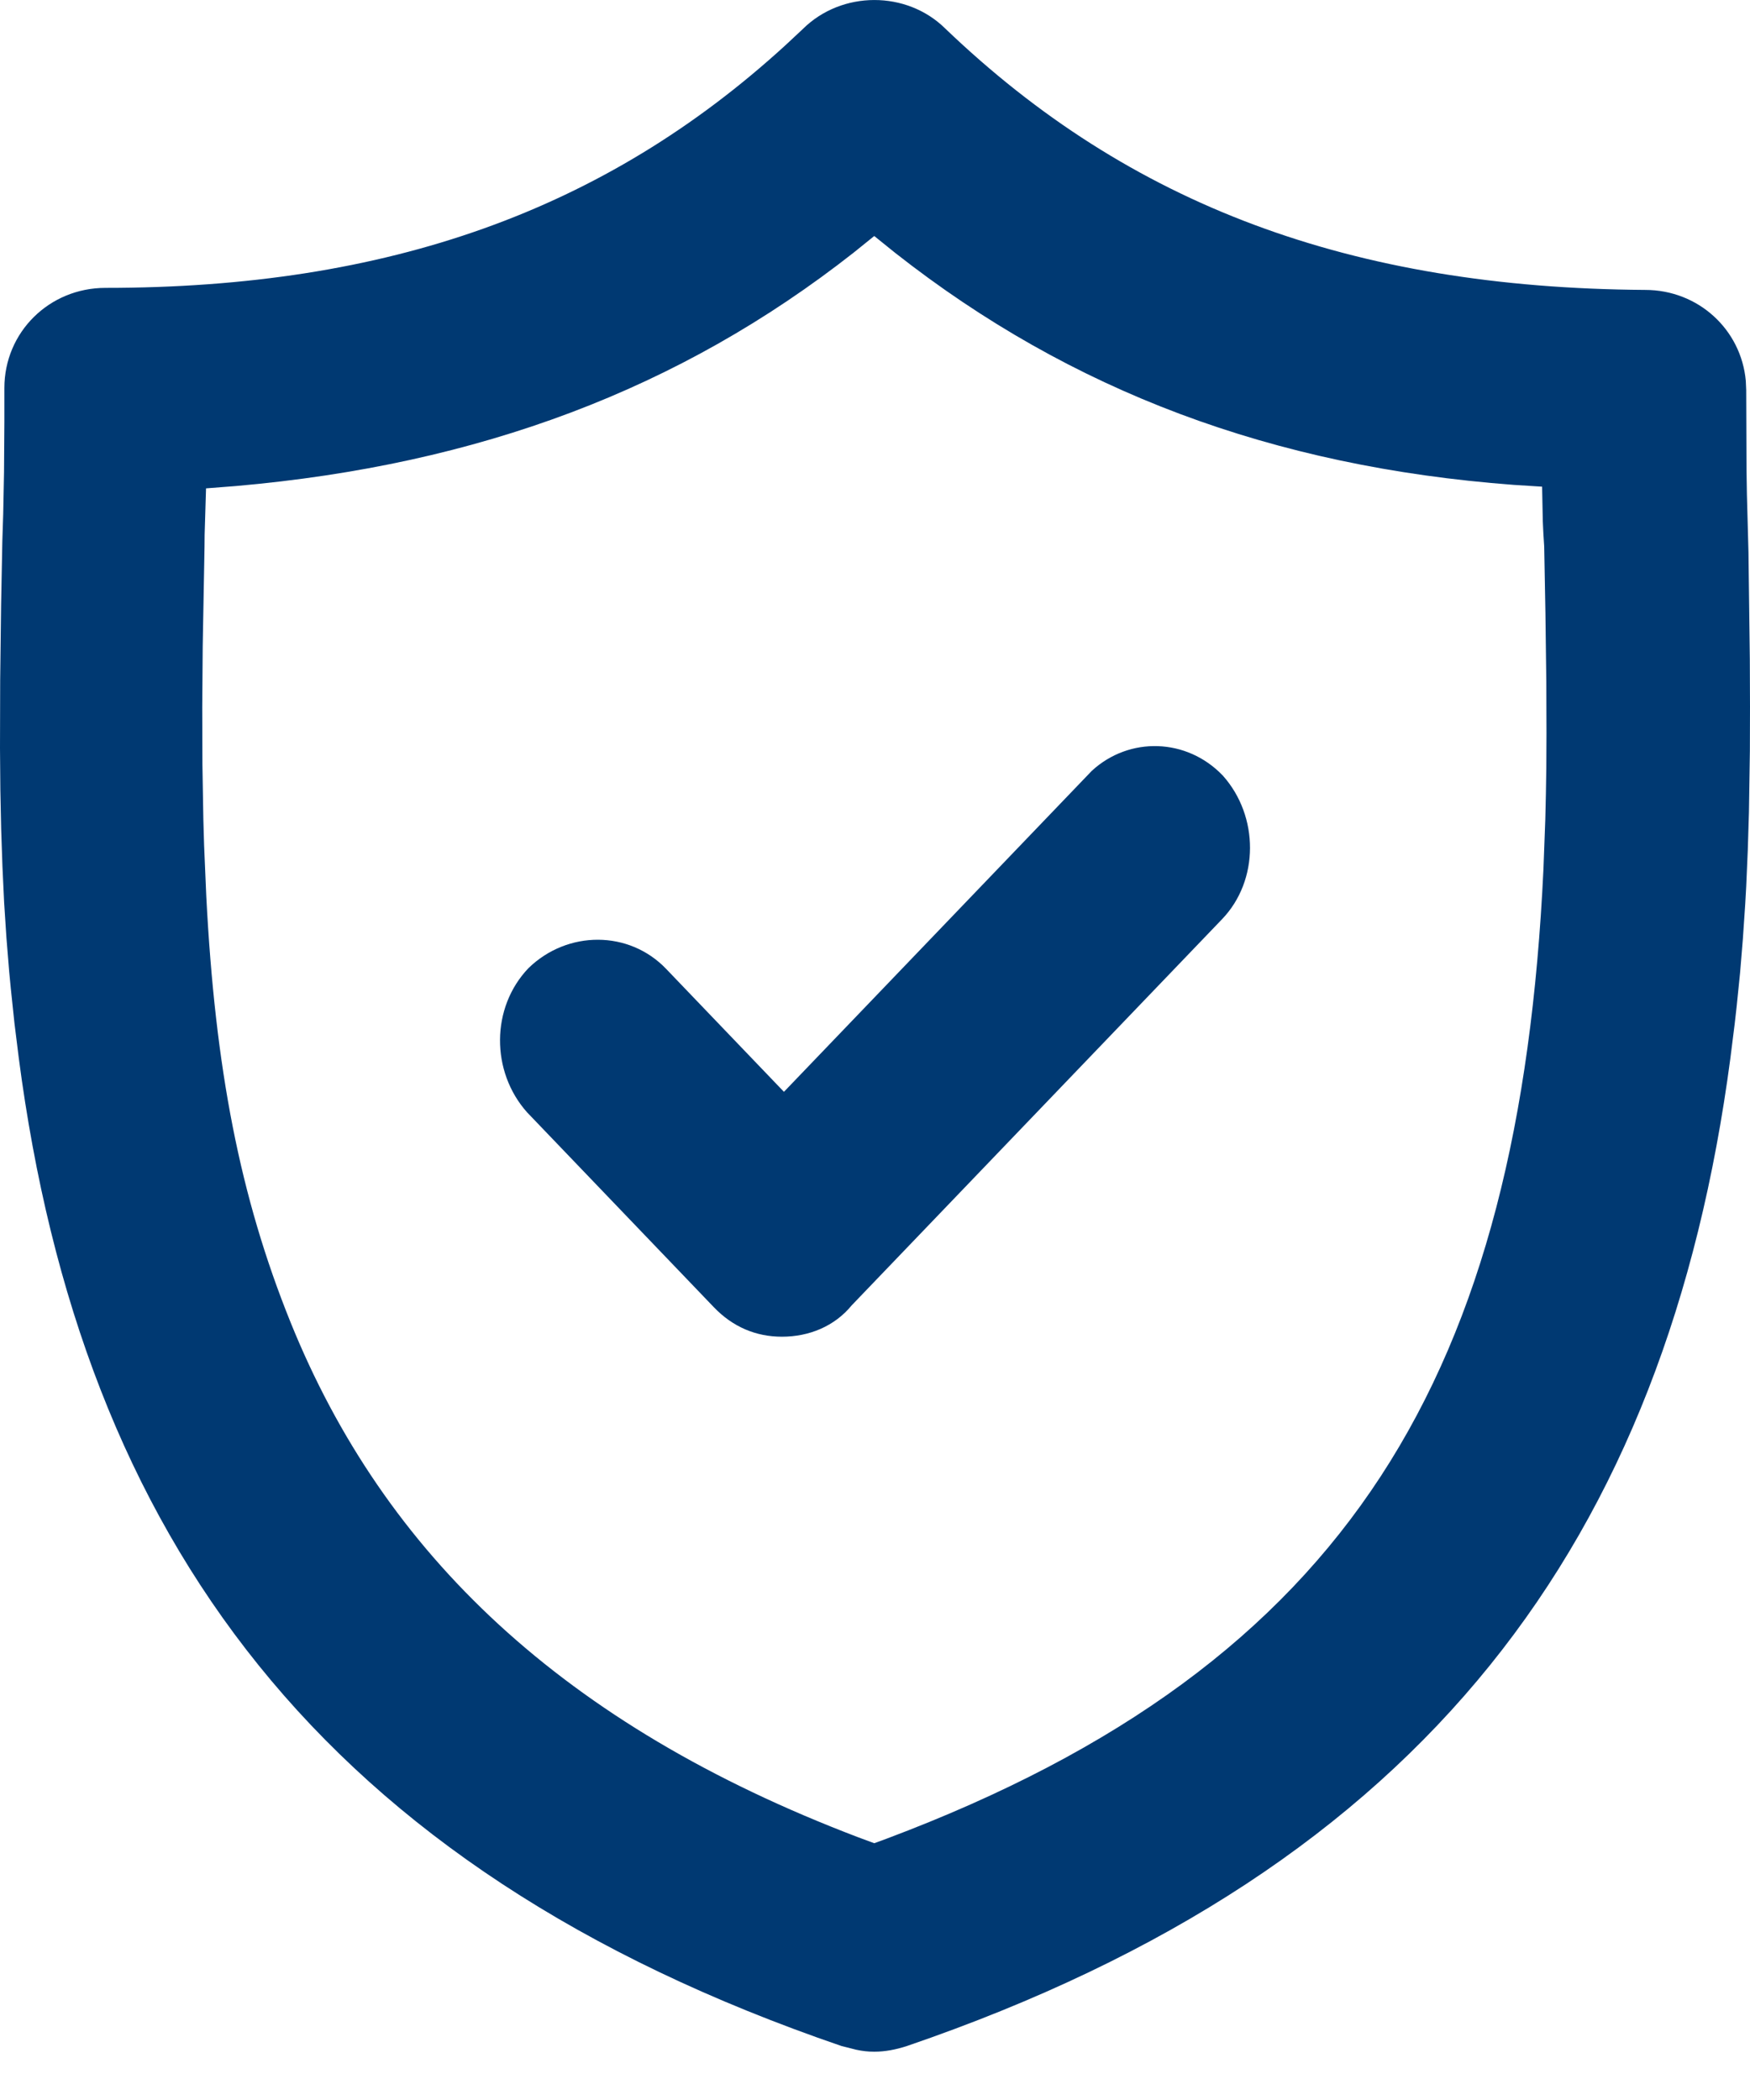
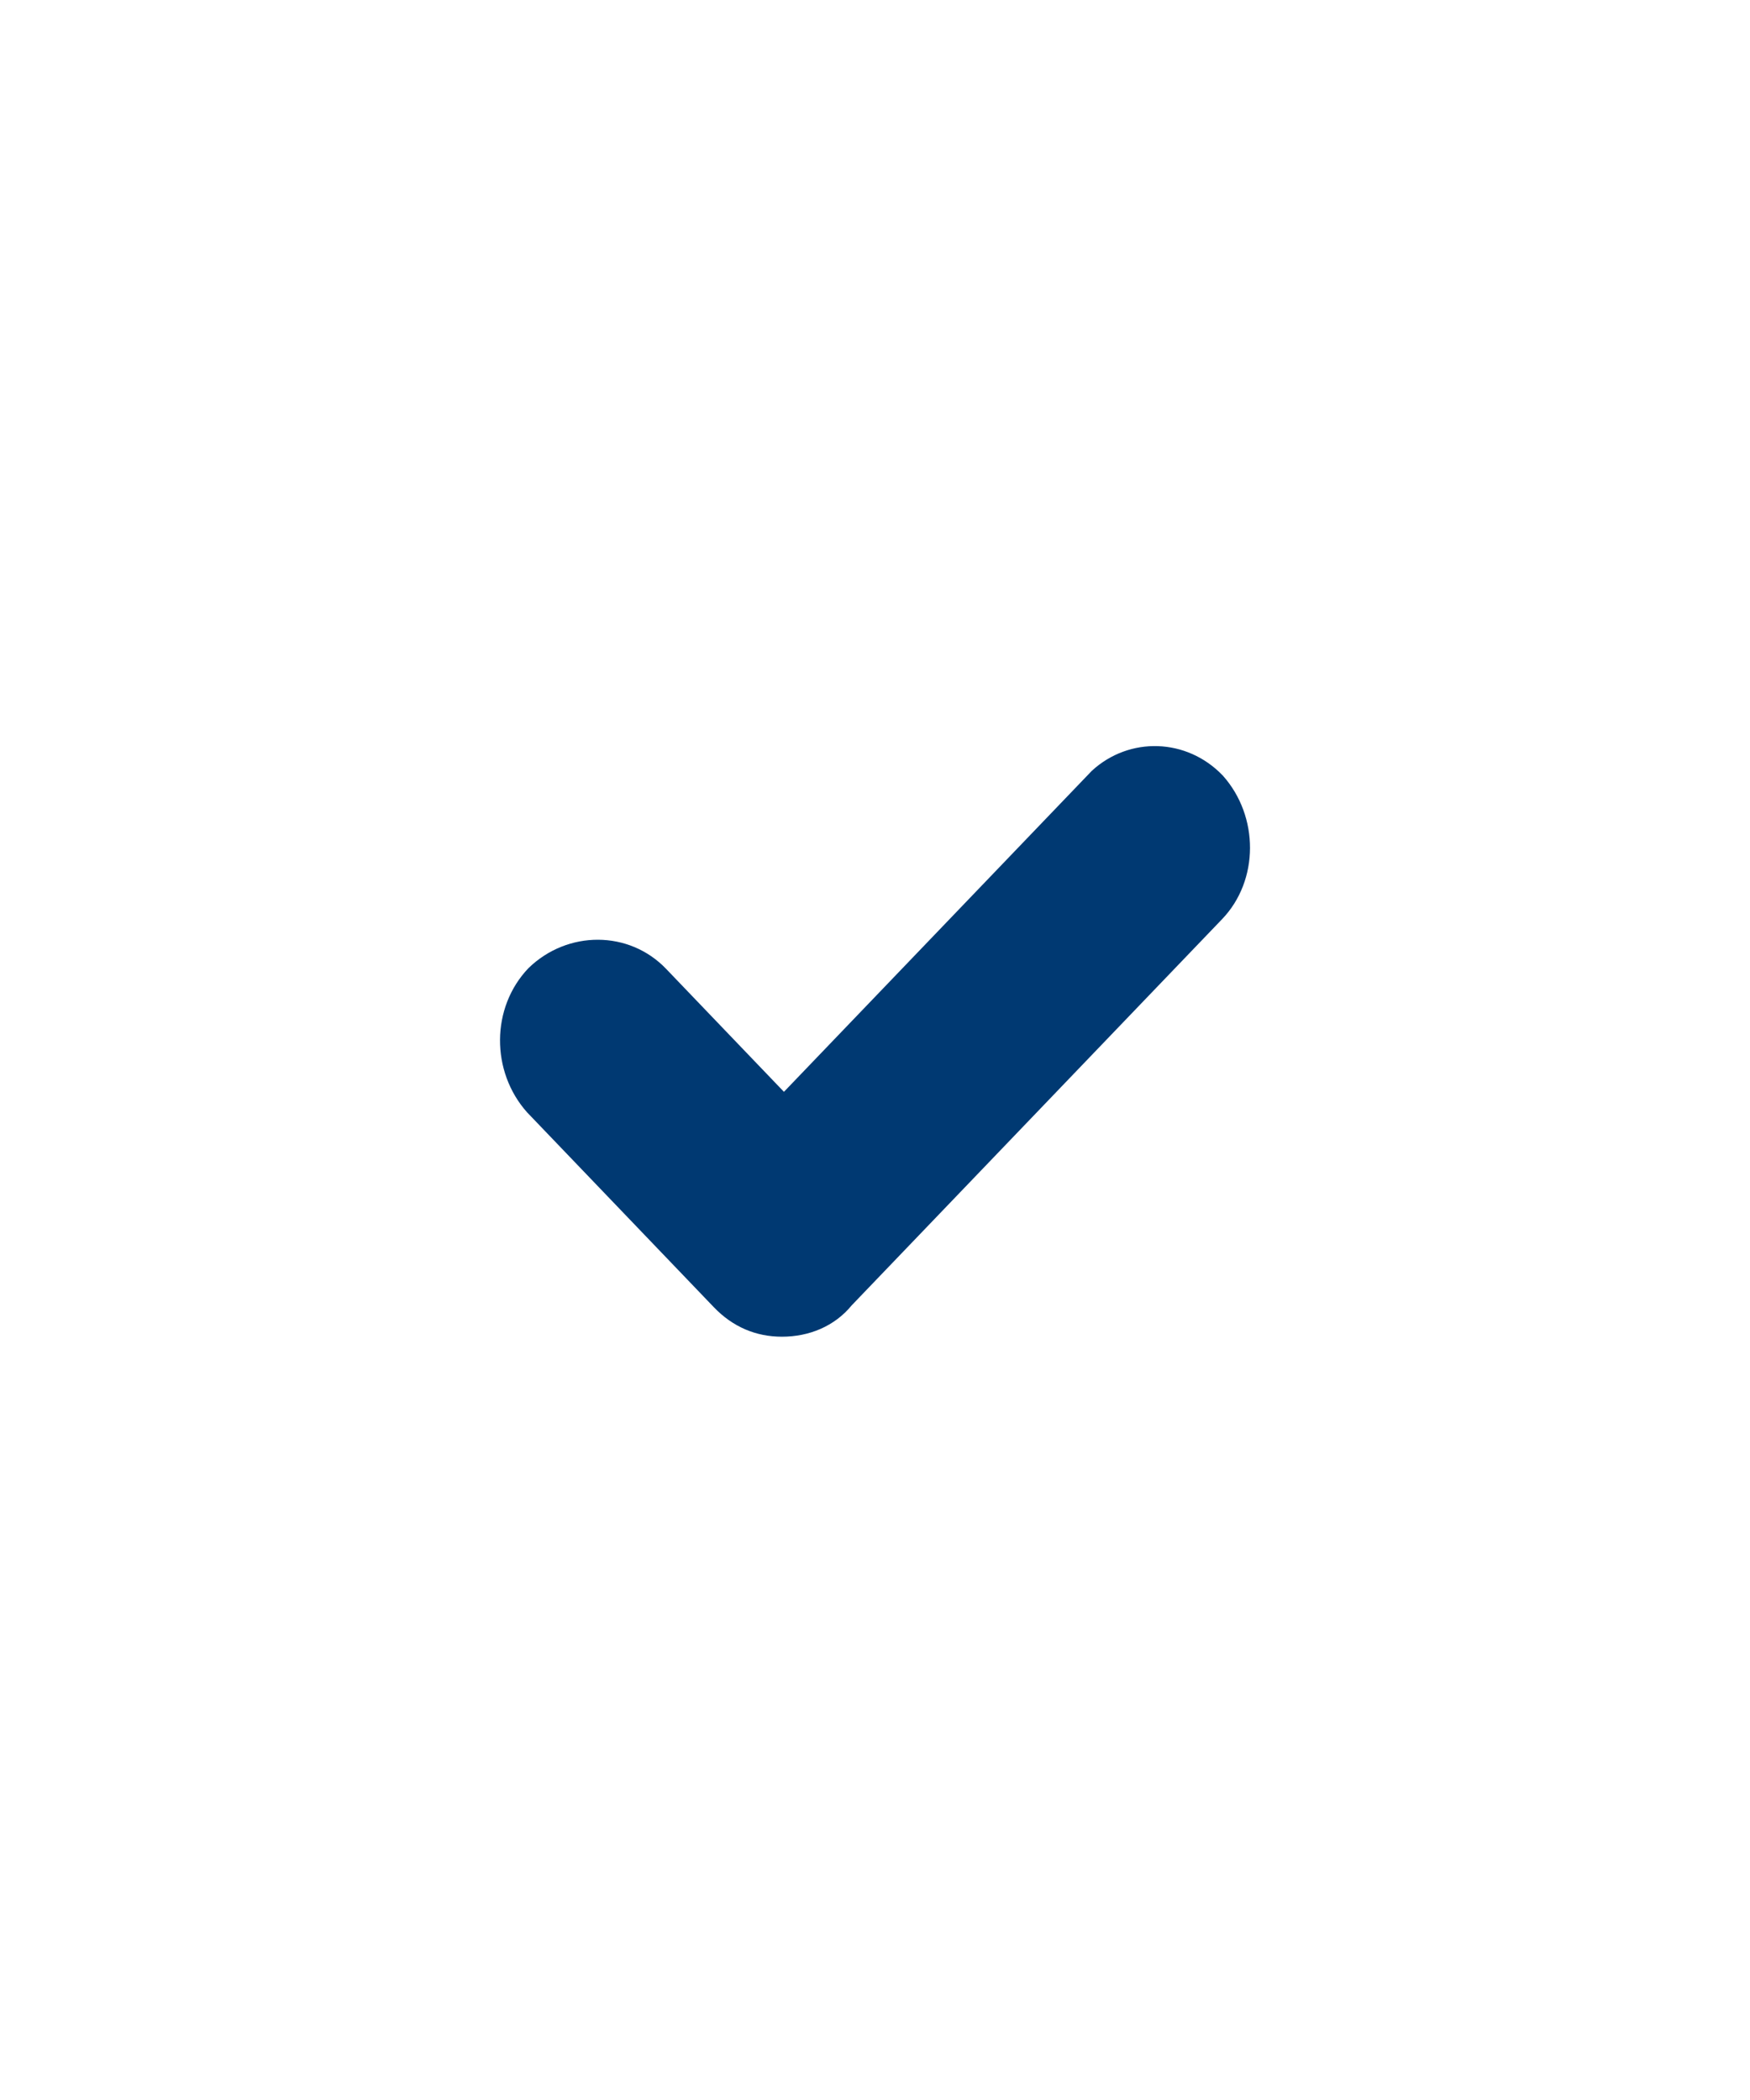
<svg xmlns="http://www.w3.org/2000/svg" width="30px" height="36px" viewBox="0 0 30 36" version="1.1">
  <title>ic_confidencialidade</title>
  <g id="Desktop" stroke="none" stroke-width="1" fill="none" fill-rule="evenodd">
    <g id="JM---Comissao-etica---Opção-A" transform="translate(-708, -3591)" fill="#003972" fill-rule="nonzero">
      <g id="ic_confidencialidade" transform="translate(708, 3591)">
-         <path d="M13.763,0.497 C14.43,-0.164 15.544,-0.164 16.205,0.49 C19.363,3.517 23.161,4.936 28.203,4.97 C29.113,4.97 29.849,5.649 29.928,6.529 L29.935,6.687 L29.94,8.044 L29.947,8.477 L29.974,9.475 L29.997,11.301 L30,12.115 L29.998,12.873 L29.982,13.923 L29.962,14.574 L29.935,15.197 C29.93,15.299 29.924,15.4 29.918,15.5 L29.878,16.093 L29.83,16.676 L29.771,17.256 C29.761,17.353 29.75,17.45 29.738,17.548 L29.664,18.138 C28.575,26.369 24.465,32.023 15.541,35.077 C15.356,35.136 15.174,35.172 14.987,35.172 C14.88,35.172 14.782,35.161 14.677,35.138 L14.424,35.074 C5.507,32.022 1.396,26.363 0.322,18.138 L0.248,17.542 L0.186,16.954 C0.176,16.857 0.167,16.759 0.158,16.662 L0.11,16.073 L0.071,15.474 L0.042,14.857 L0.02,14.215 L0.006,13.54 L0,12.825 L0.003,11.659 L0.019,10.361 L0.04,9.277 L0.055,8.81 L0.069,8.097 L0.075,7.231 L0.075,6.651 C0.075,5.696 0.843,4.935 1.808,4.935 C6.648,4.935 10.362,3.611 13.461,0.779 L13.763,0.497 Z M14.987,4.046 L14.635,4.33 C11.655,6.673 8.212,7.967 4.045,8.332 L3.532,8.372 L3.508,9.164 L3.506,9.377 L3.475,11.083 L3.467,12.123 L3.47,13.108 L3.486,14.044 C3.49,14.195 3.494,14.345 3.499,14.493 L3.536,15.36 C3.688,18.318 4.113,20.518 4.981,22.668 C6.587,26.64 9.65,29.569 14.706,31.494 L14.987,31.598 L15.2,31.52 C23.179,28.521 26.051,23.498 26.459,14.901 L26.491,14.044 C26.495,13.899 26.498,13.754 26.501,13.607 L26.508,13.164 L26.511,12.571 L26.508,11.689 L26.493,10.512 L26.472,9.368 C26.461,9.218 26.454,9.08 26.448,8.936 L26.436,8.343 L25.948,8.312 C21.814,8.002 18.356,6.703 15.347,4.336 L14.987,4.046 Z" id="Shape" />
        <path d="M13.439,18.717 L11.419,16.609 C10.784,15.946 9.73,15.946 9.061,16.595 C8.413,17.271 8.413,18.37 9.035,19.068 L12.236,22.408 C12.561,22.747 12.958,22.915 13.405,22.915 C13.871,22.915 14.307,22.736 14.601,22.377 L20.951,15.756 C21.586,15.093 21.586,13.994 20.963,13.296 C20.344,12.648 19.356,12.624 18.716,13.215 L13.439,18.717 Z" id="Path" />
      </g>
    </g>
  </g>
</svg>